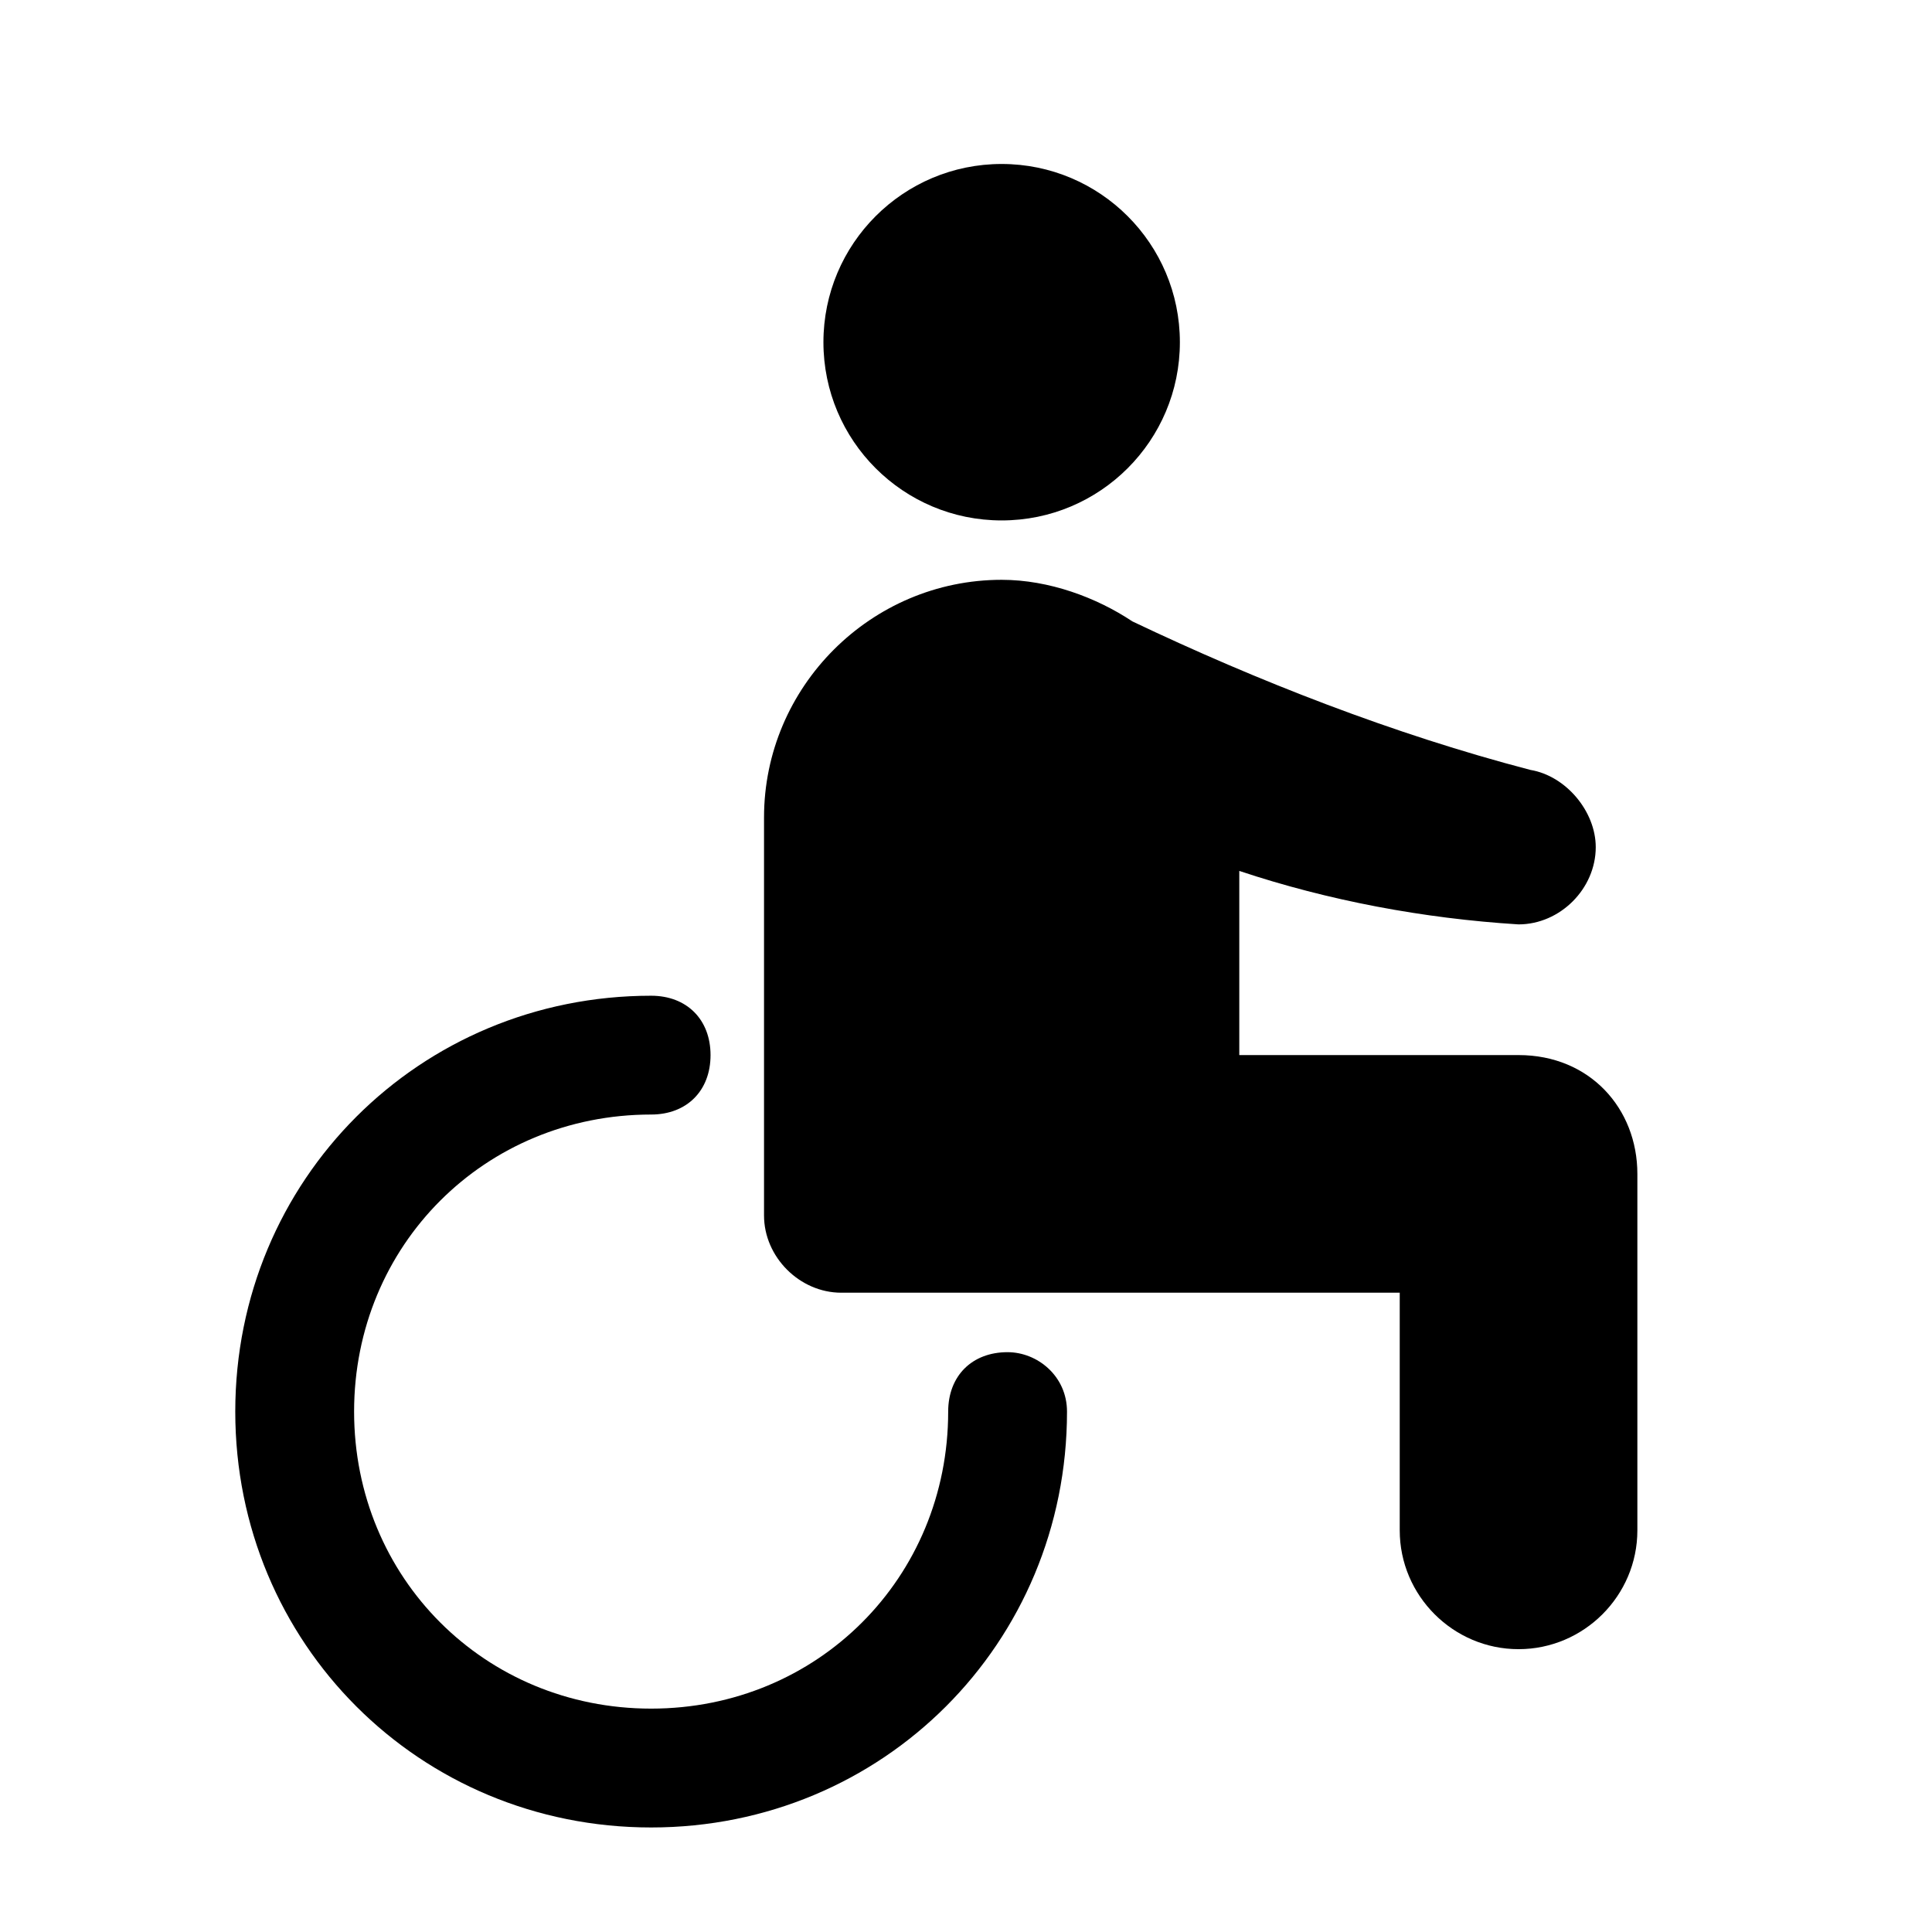
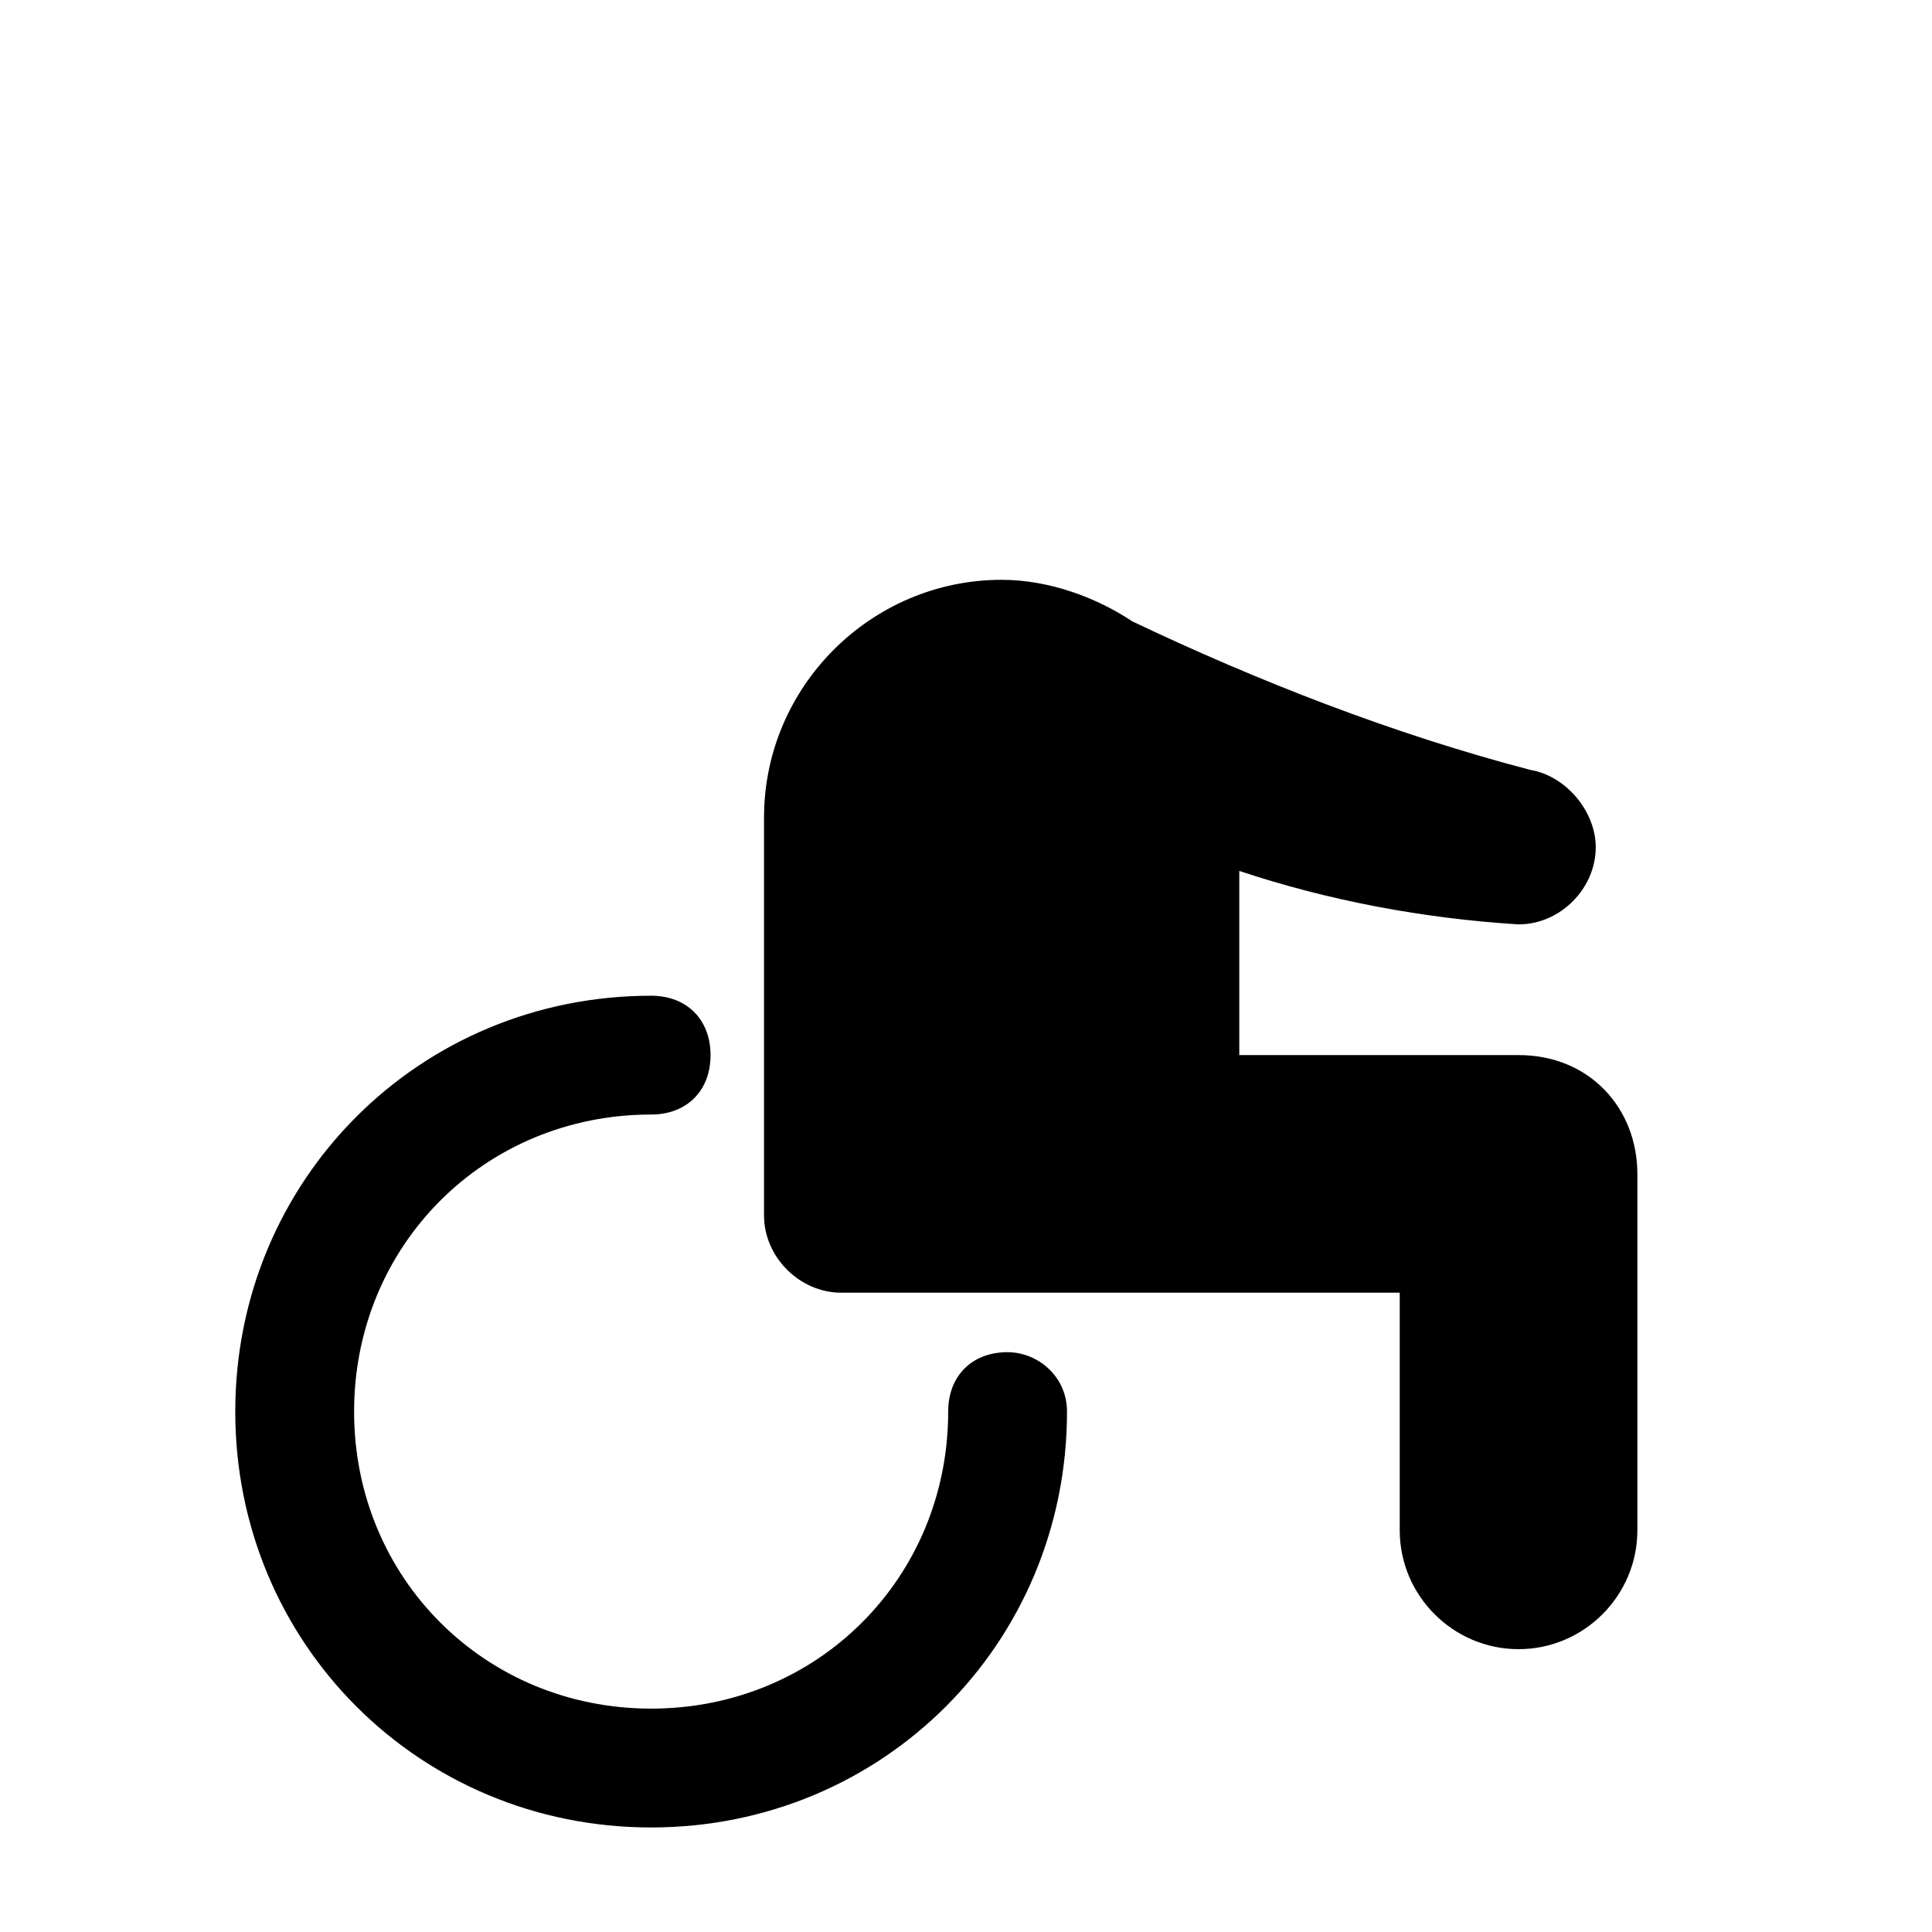
<svg xmlns="http://www.w3.org/2000/svg" fill="#000000" width="800px" height="800px" version="1.1" viewBox="144 144 512 512">
  <g>
-     <path d="m456.68 234.69c0 26.086-21.145 47.23-47.23 47.23-26.086 0-47.234-21.145-47.234-47.23s21.148-47.234 47.234-47.234c26.086 0 47.23 21.148 47.23 47.234" />
    <path d="m546.42 423.61h-73.996v-48.805c23.617 7.871 48.805 12.594 73.996 14.168 11.02 0 20.469-9.445 20.469-20.469 0-9.445-7.871-18.895-17.32-20.469-36.211-9.445-72.422-23.617-105.48-39.359-9.445-6.297-22.043-11.02-34.637-11.02-34.637 0-62.977 28.34-62.977 62.977v105.48c0 11.02 9.445 20.469 20.469 20.469h148v62.977c0 17.32 14.168 31.488 31.488 31.488s31.488-14.168 31.488-31.488v-94.465c-0.004-17.316-12.598-31.488-31.492-31.488z" />
    <path d="m411.02 502.34c-9.445 0-15.742 6.297-15.742 15.742 0 44.082-34.637 78.719-78.719 78.719-44.082 0-78.719-34.637-78.719-78.719s34.637-78.719 78.719-78.719c9.445 0 15.742-6.297 15.742-15.742 0-9.445-6.297-15.742-15.742-15.742-61.402 0-110.21 48.805-110.21 110.21 0 61.402 48.805 110.21 110.21 110.21s110.21-48.805 110.21-110.21c-0.004-9.449-7.875-15.746-15.746-15.746z" />
  </g>
</svg>